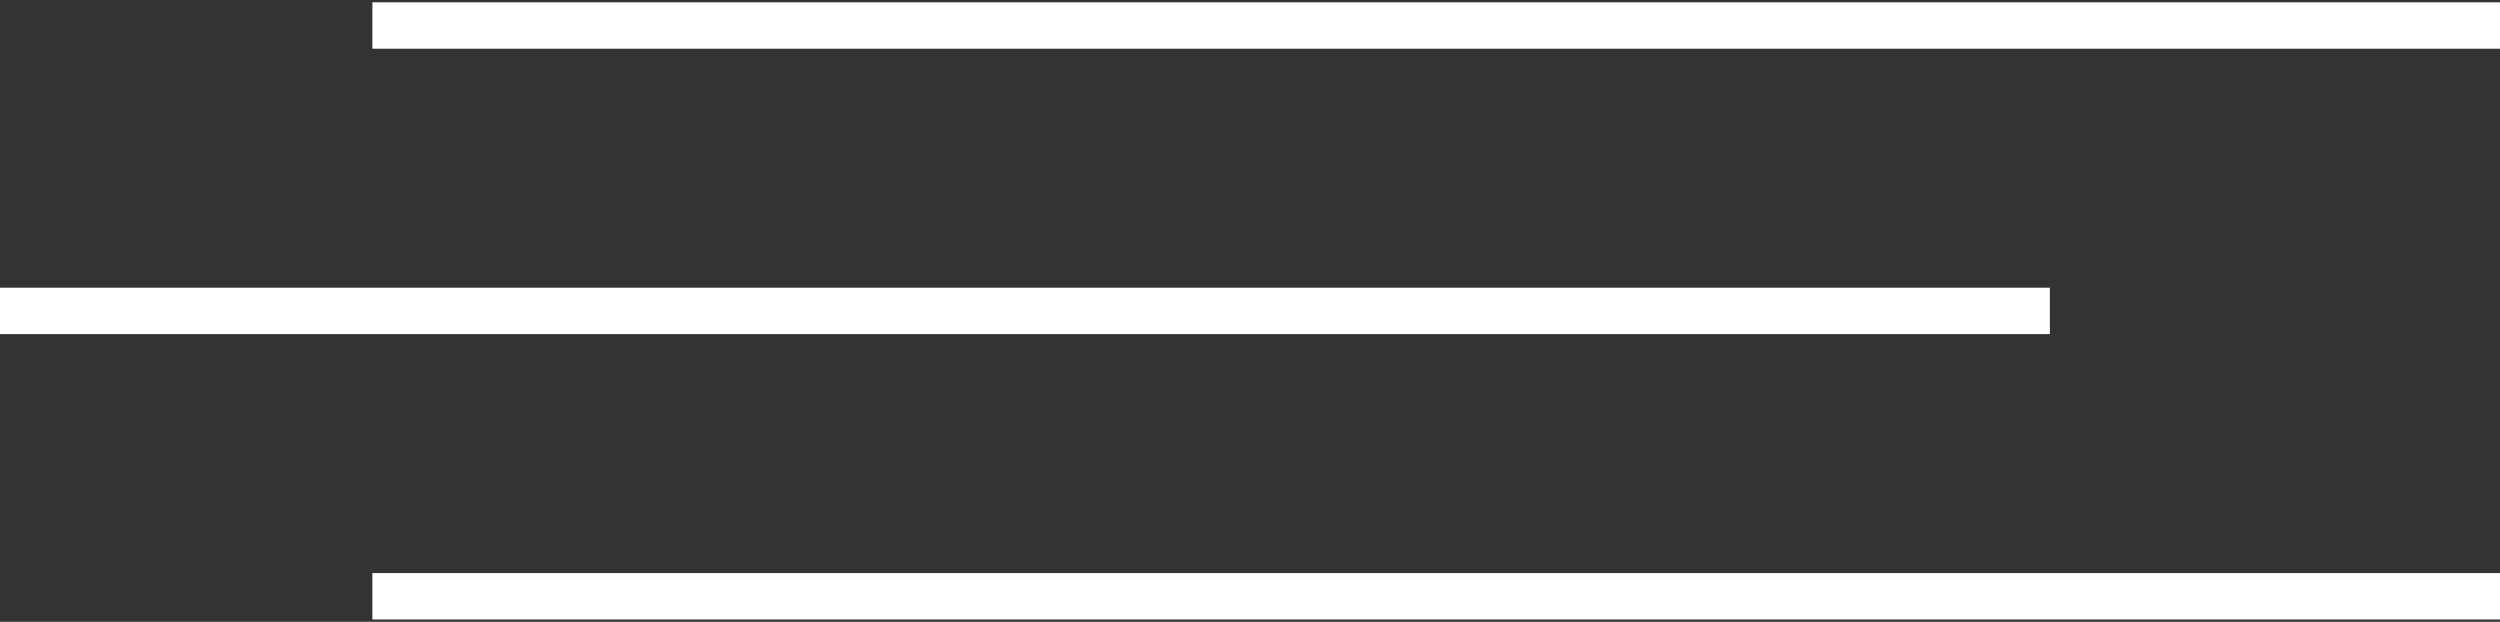
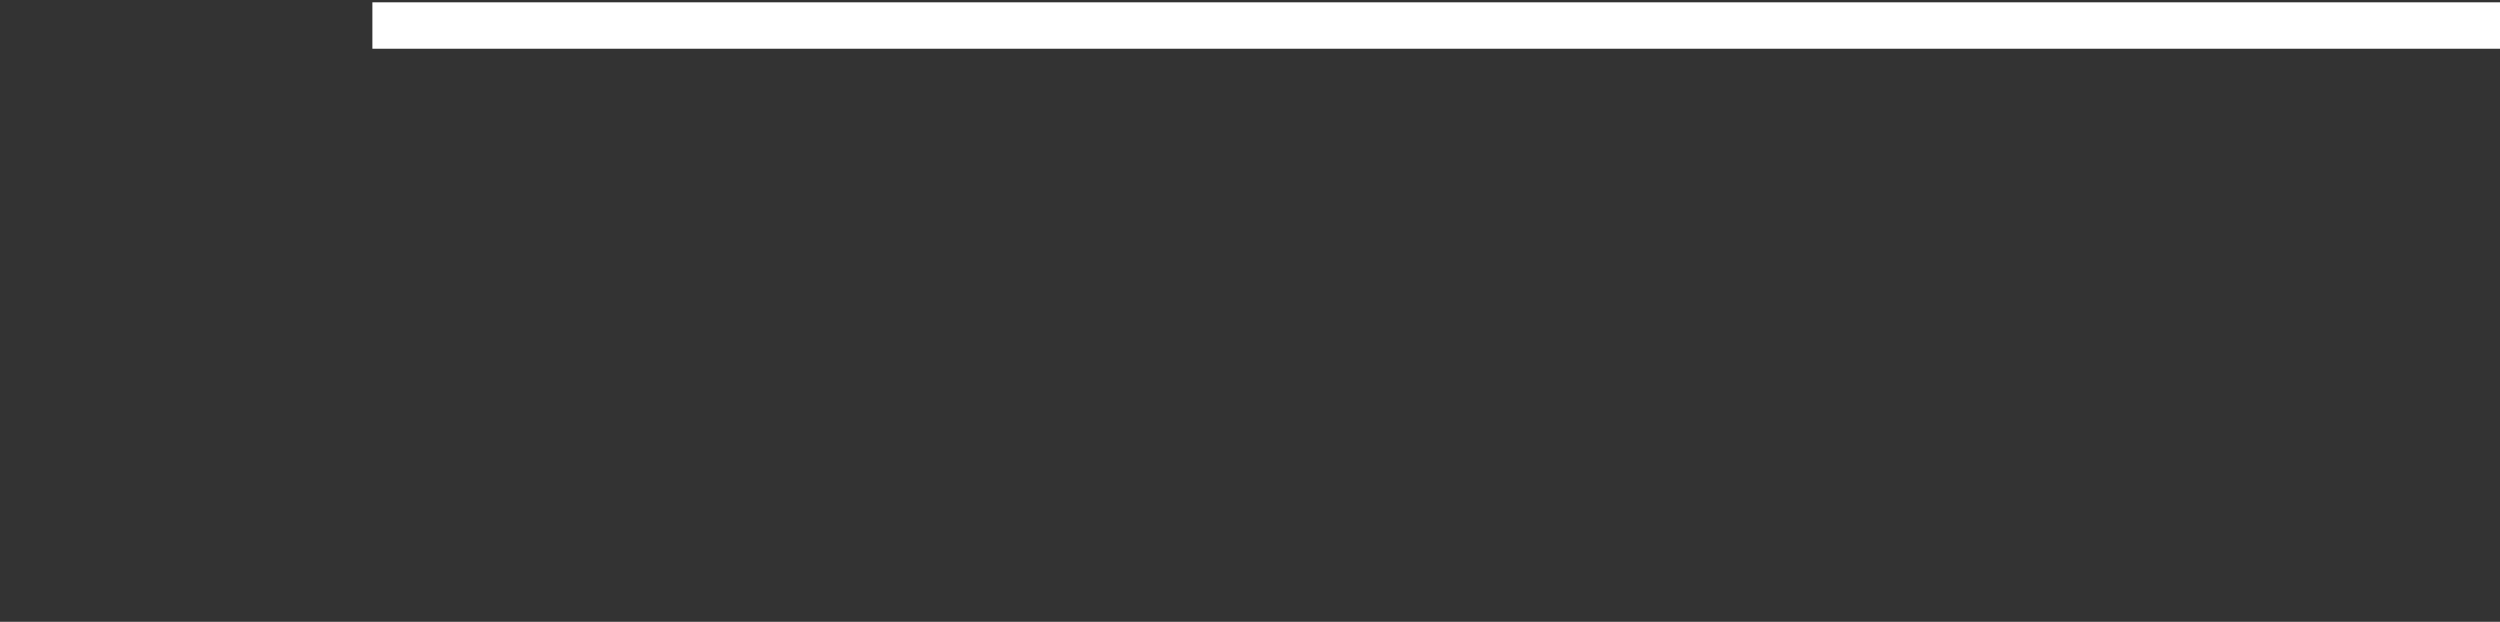
<svg xmlns="http://www.w3.org/2000/svg" version="1.1" id="Layer_1" x="0px" y="0px" viewBox="0 0 1077.5 268" style="enable-background:new 0 0 1077.5 268;" xml:space="preserve">
  <rect x="0" y="0" width="1077.5" height="268" fill="#333333" stroke="none" />
  <style type="text/css">
	.st0{fill:none;stroke:#FFFFFF;stroke-width:20;stroke-miterlimit:10;}
</style>
  <line class="st0" x1="160.5" y1="11" x2="1077.5" y2="11" />
-   <line class="st0" x1="160.5" y1="257" x2="1077.5" y2="257" />
-   <line class="st0" x1="0" y1="134" x2="883.5" y2="134" />
</svg>